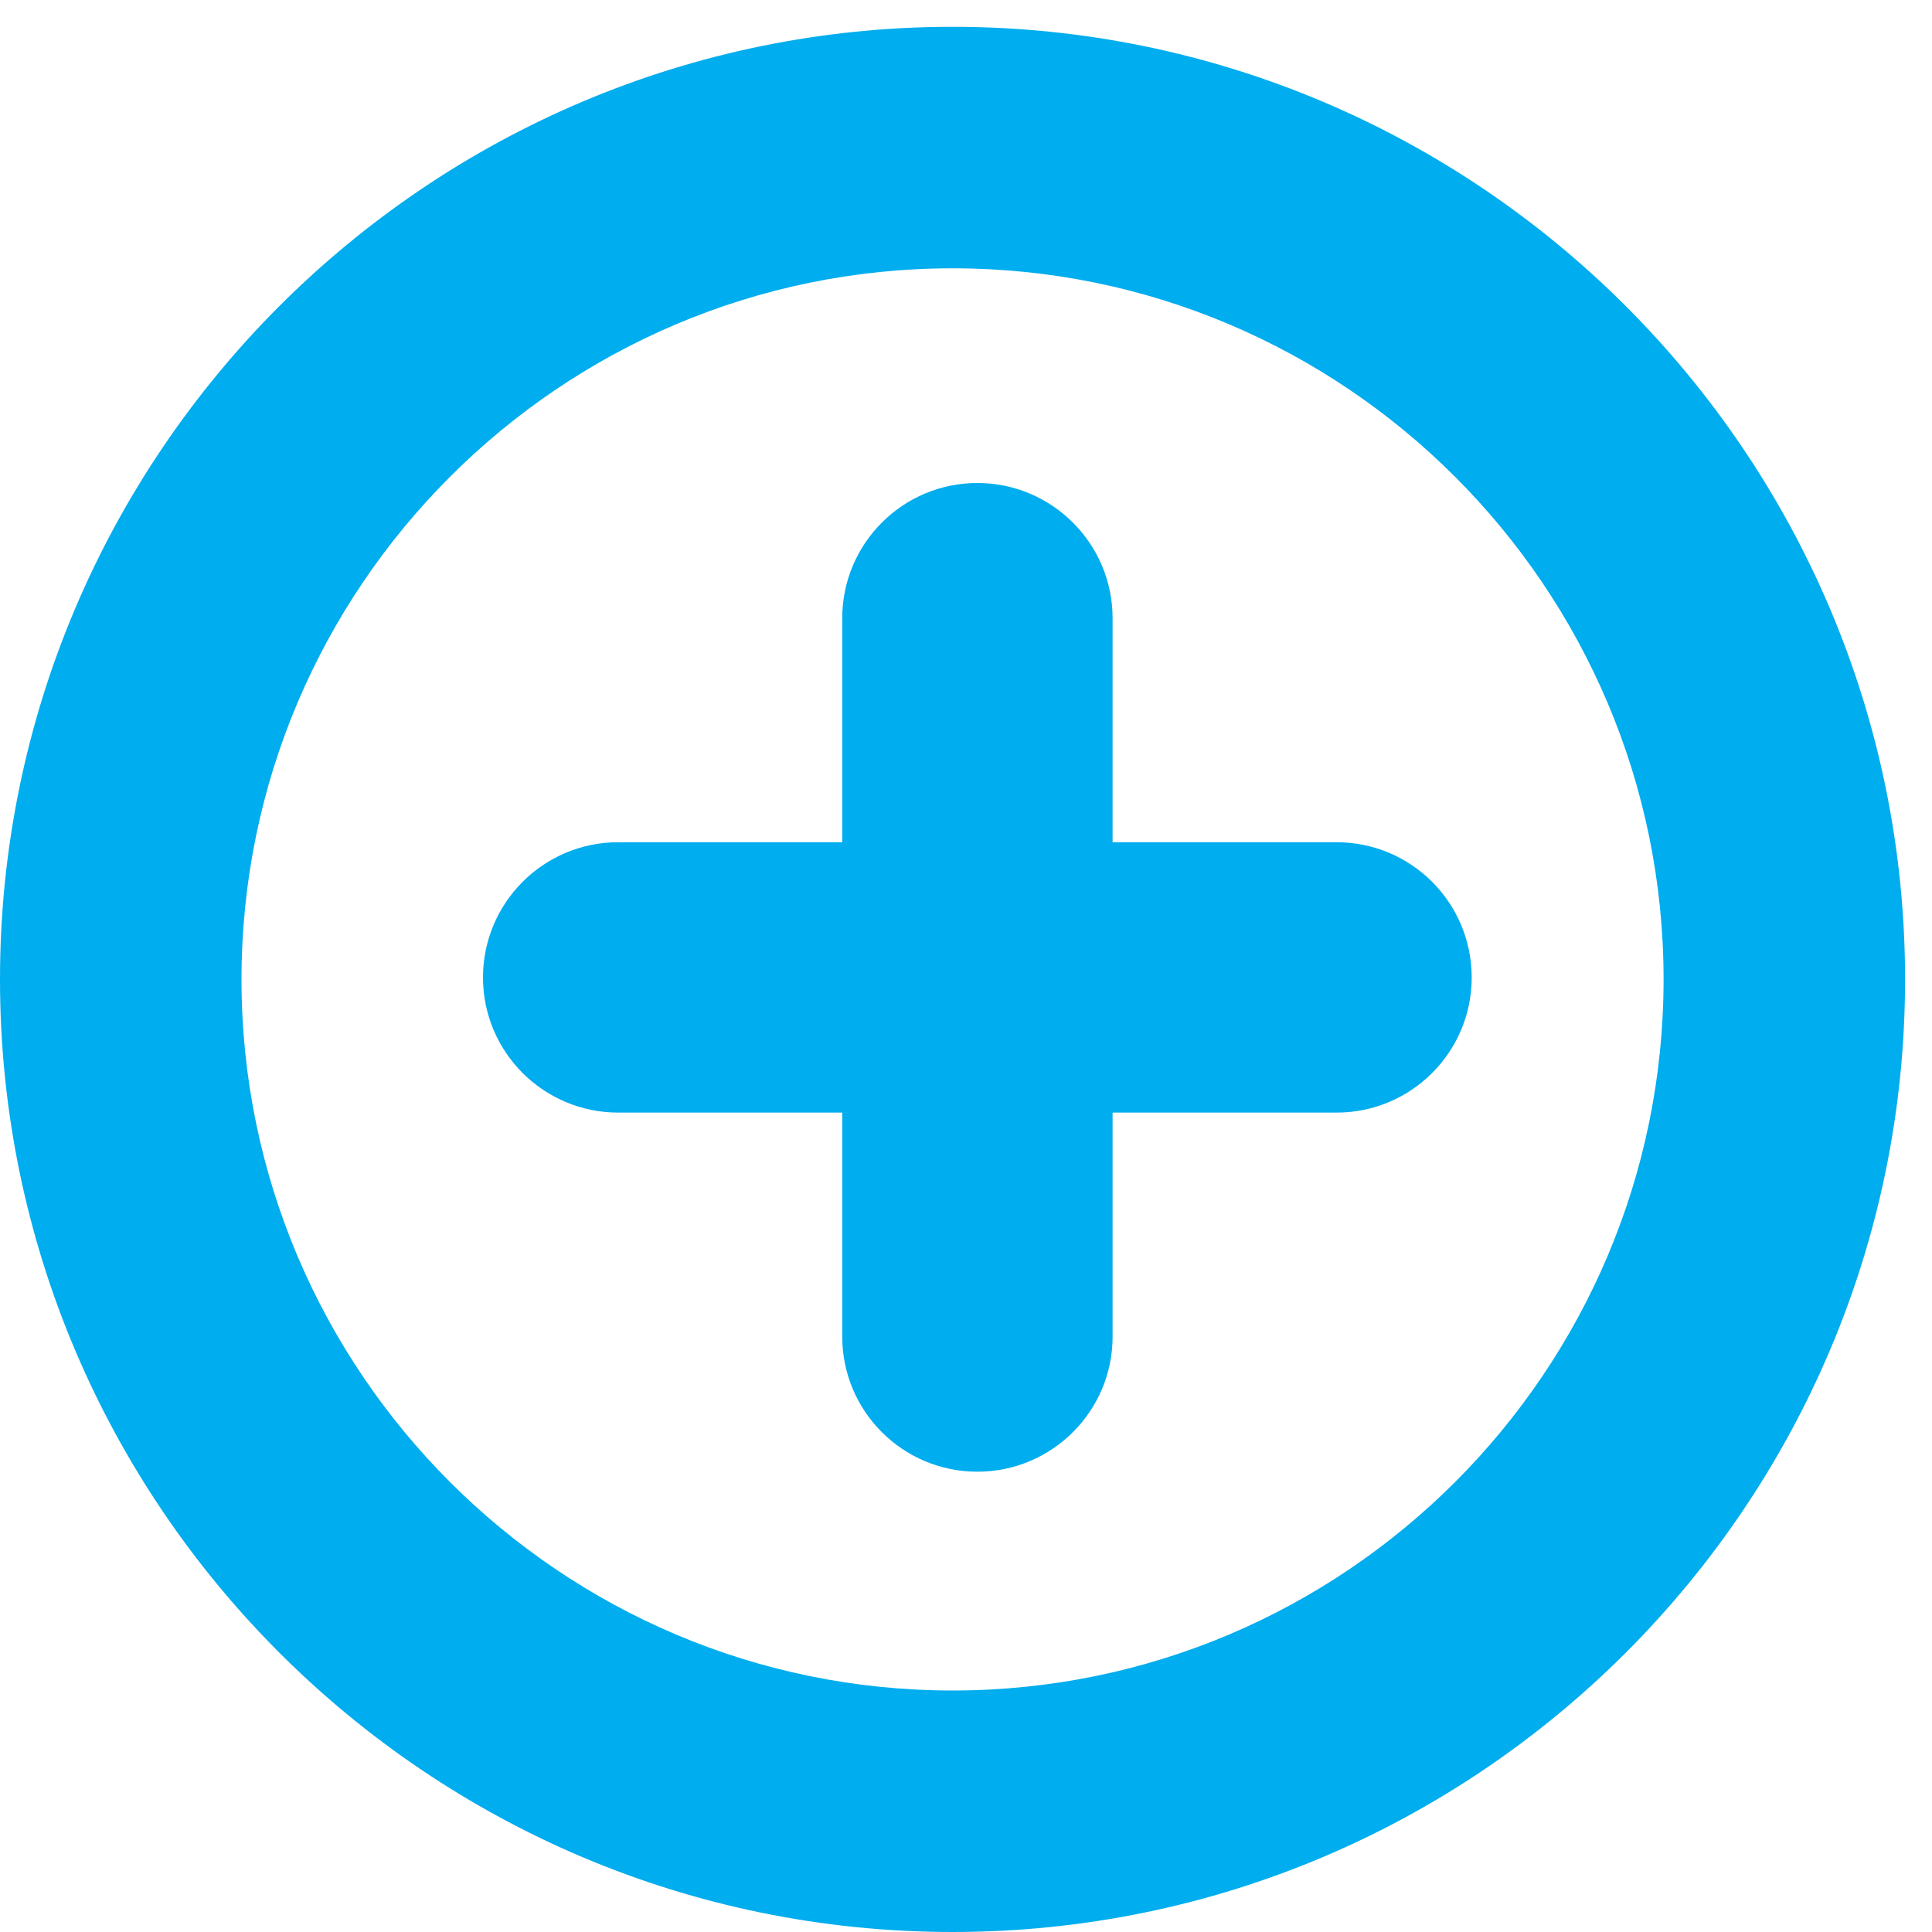
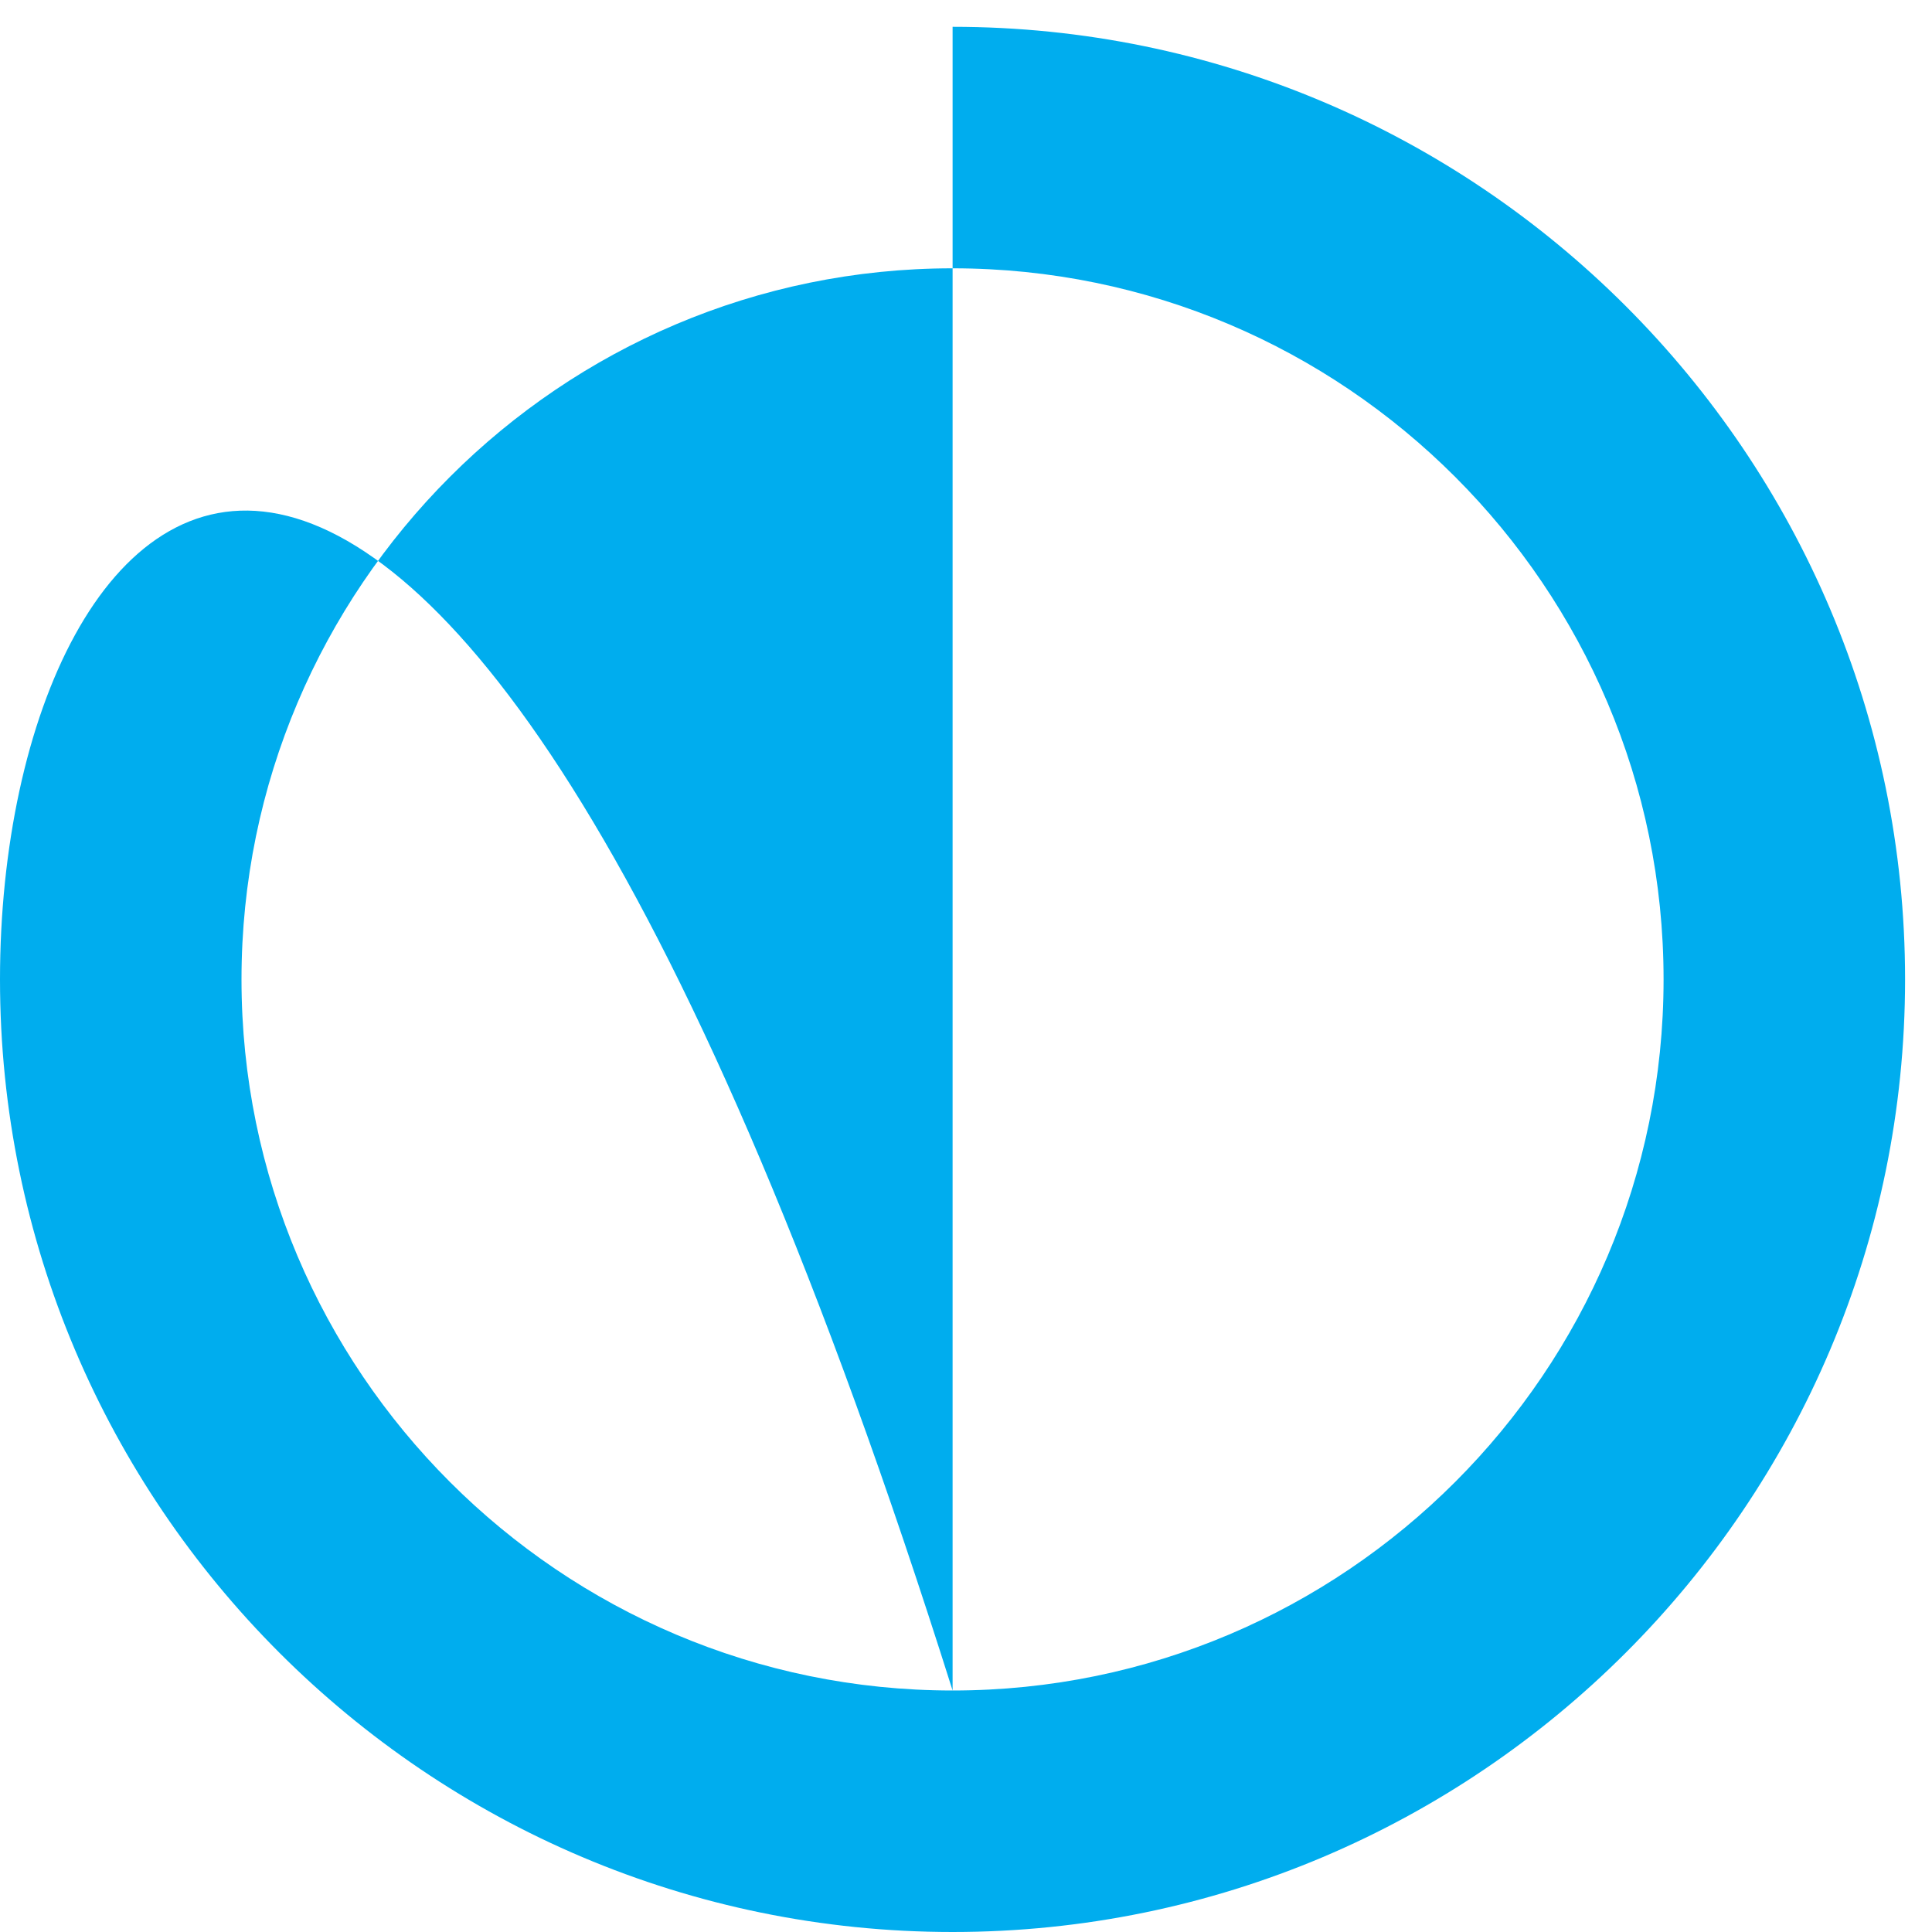
<svg xmlns="http://www.w3.org/2000/svg" width="16px" height="16px" viewBox="0 0 16 16" version="1.1">
  <title>Group</title>
  <desc>Created with Sketch.</desc>
  <defs />
  <g id="Page-1" stroke="none" stroke-width="1" fill="none" fill-rule="evenodd">
    <g id="Mobile-Nav" transform="translate(-16, -91)" fill="#00ADEE">
      <g id="Group" transform="translate(16, 91)">
-         <path d="M7.889,14 C4.641,14 2,11.359 2,8.111 C2,4.864 4.641,2.222 7.889,2.222 C11.136,2.222 13.777,4.864 13.777,8.111 C13.777,11.359 11.136,14 7.889,14 M7.889,0.222 C3.539,0.222 0,3.761 0,8.111 C0,12.461 3.539,16 7.889,16 C12.239,16 15.777,12.461 15.777,8.111 C15.777,3.761 12.239,0.222 7.889,0.222" id="Fill-1" />
-         <path d="M11.069,6.975 L9.214,6.975 L9.214,5.12 C9.214,4.502 8.712,4 8.094,4 C7.476,4 6.975,4.502 6.975,5.12 L6.975,6.975 L5.12,6.975 C4.502,6.975 4,7.476 4,8.095 C4,8.713 4.502,9.214 5.12,9.214 L6.975,9.214 L6.975,11.069 C6.975,11.687 7.476,12.188 8.094,12.188 C8.712,12.188 9.214,11.687 9.214,11.069 L9.214,9.214 L11.069,9.214 C11.687,9.214 12.188,8.713 12.188,8.095 C12.188,7.476 11.687,6.975 11.069,6.975" id="Fill-3" />
+         <path d="M7.889,14 C4.641,14 2,11.359 2,8.111 C2,4.864 4.641,2.222 7.889,2.222 C11.136,2.222 13.777,4.864 13.777,8.111 C13.777,11.359 11.136,14 7.889,14 C3.539,0.222 0,3.761 0,8.111 C0,12.461 3.539,16 7.889,16 C12.239,16 15.777,12.461 15.777,8.111 C15.777,3.761 12.239,0.222 7.889,0.222" id="Fill-1" />
      </g>
    </g>
  </g>
</svg>